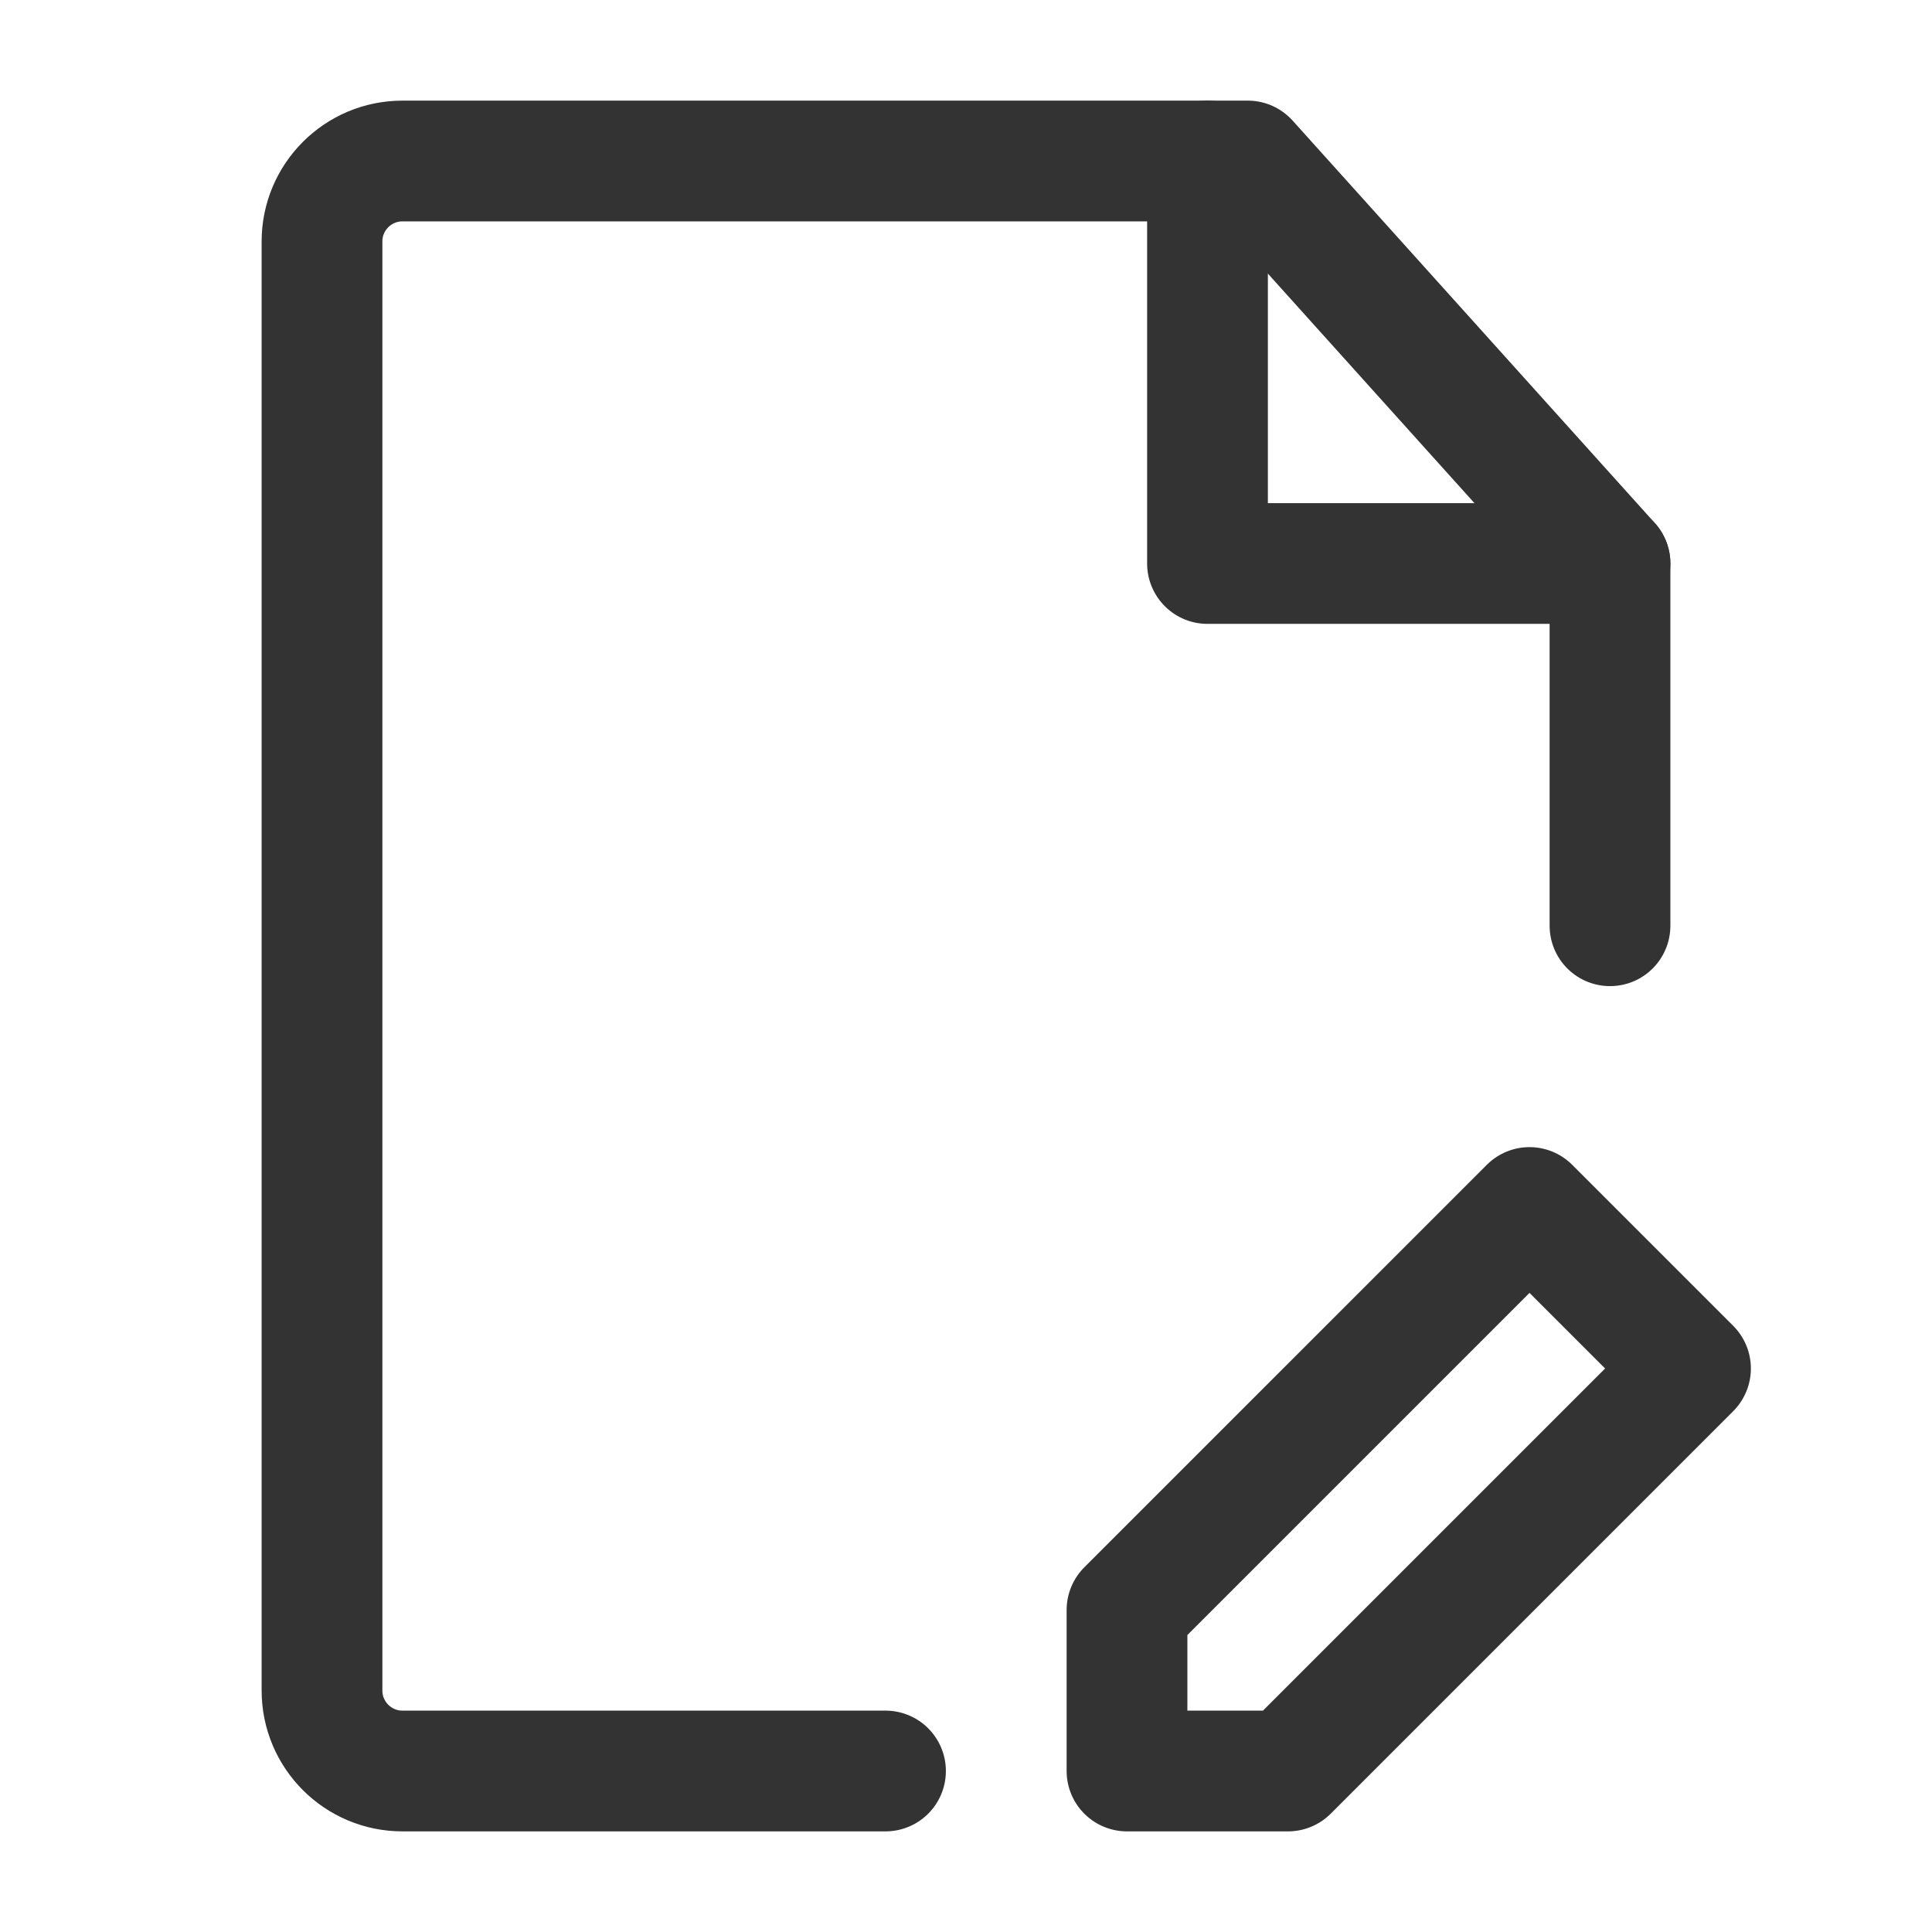
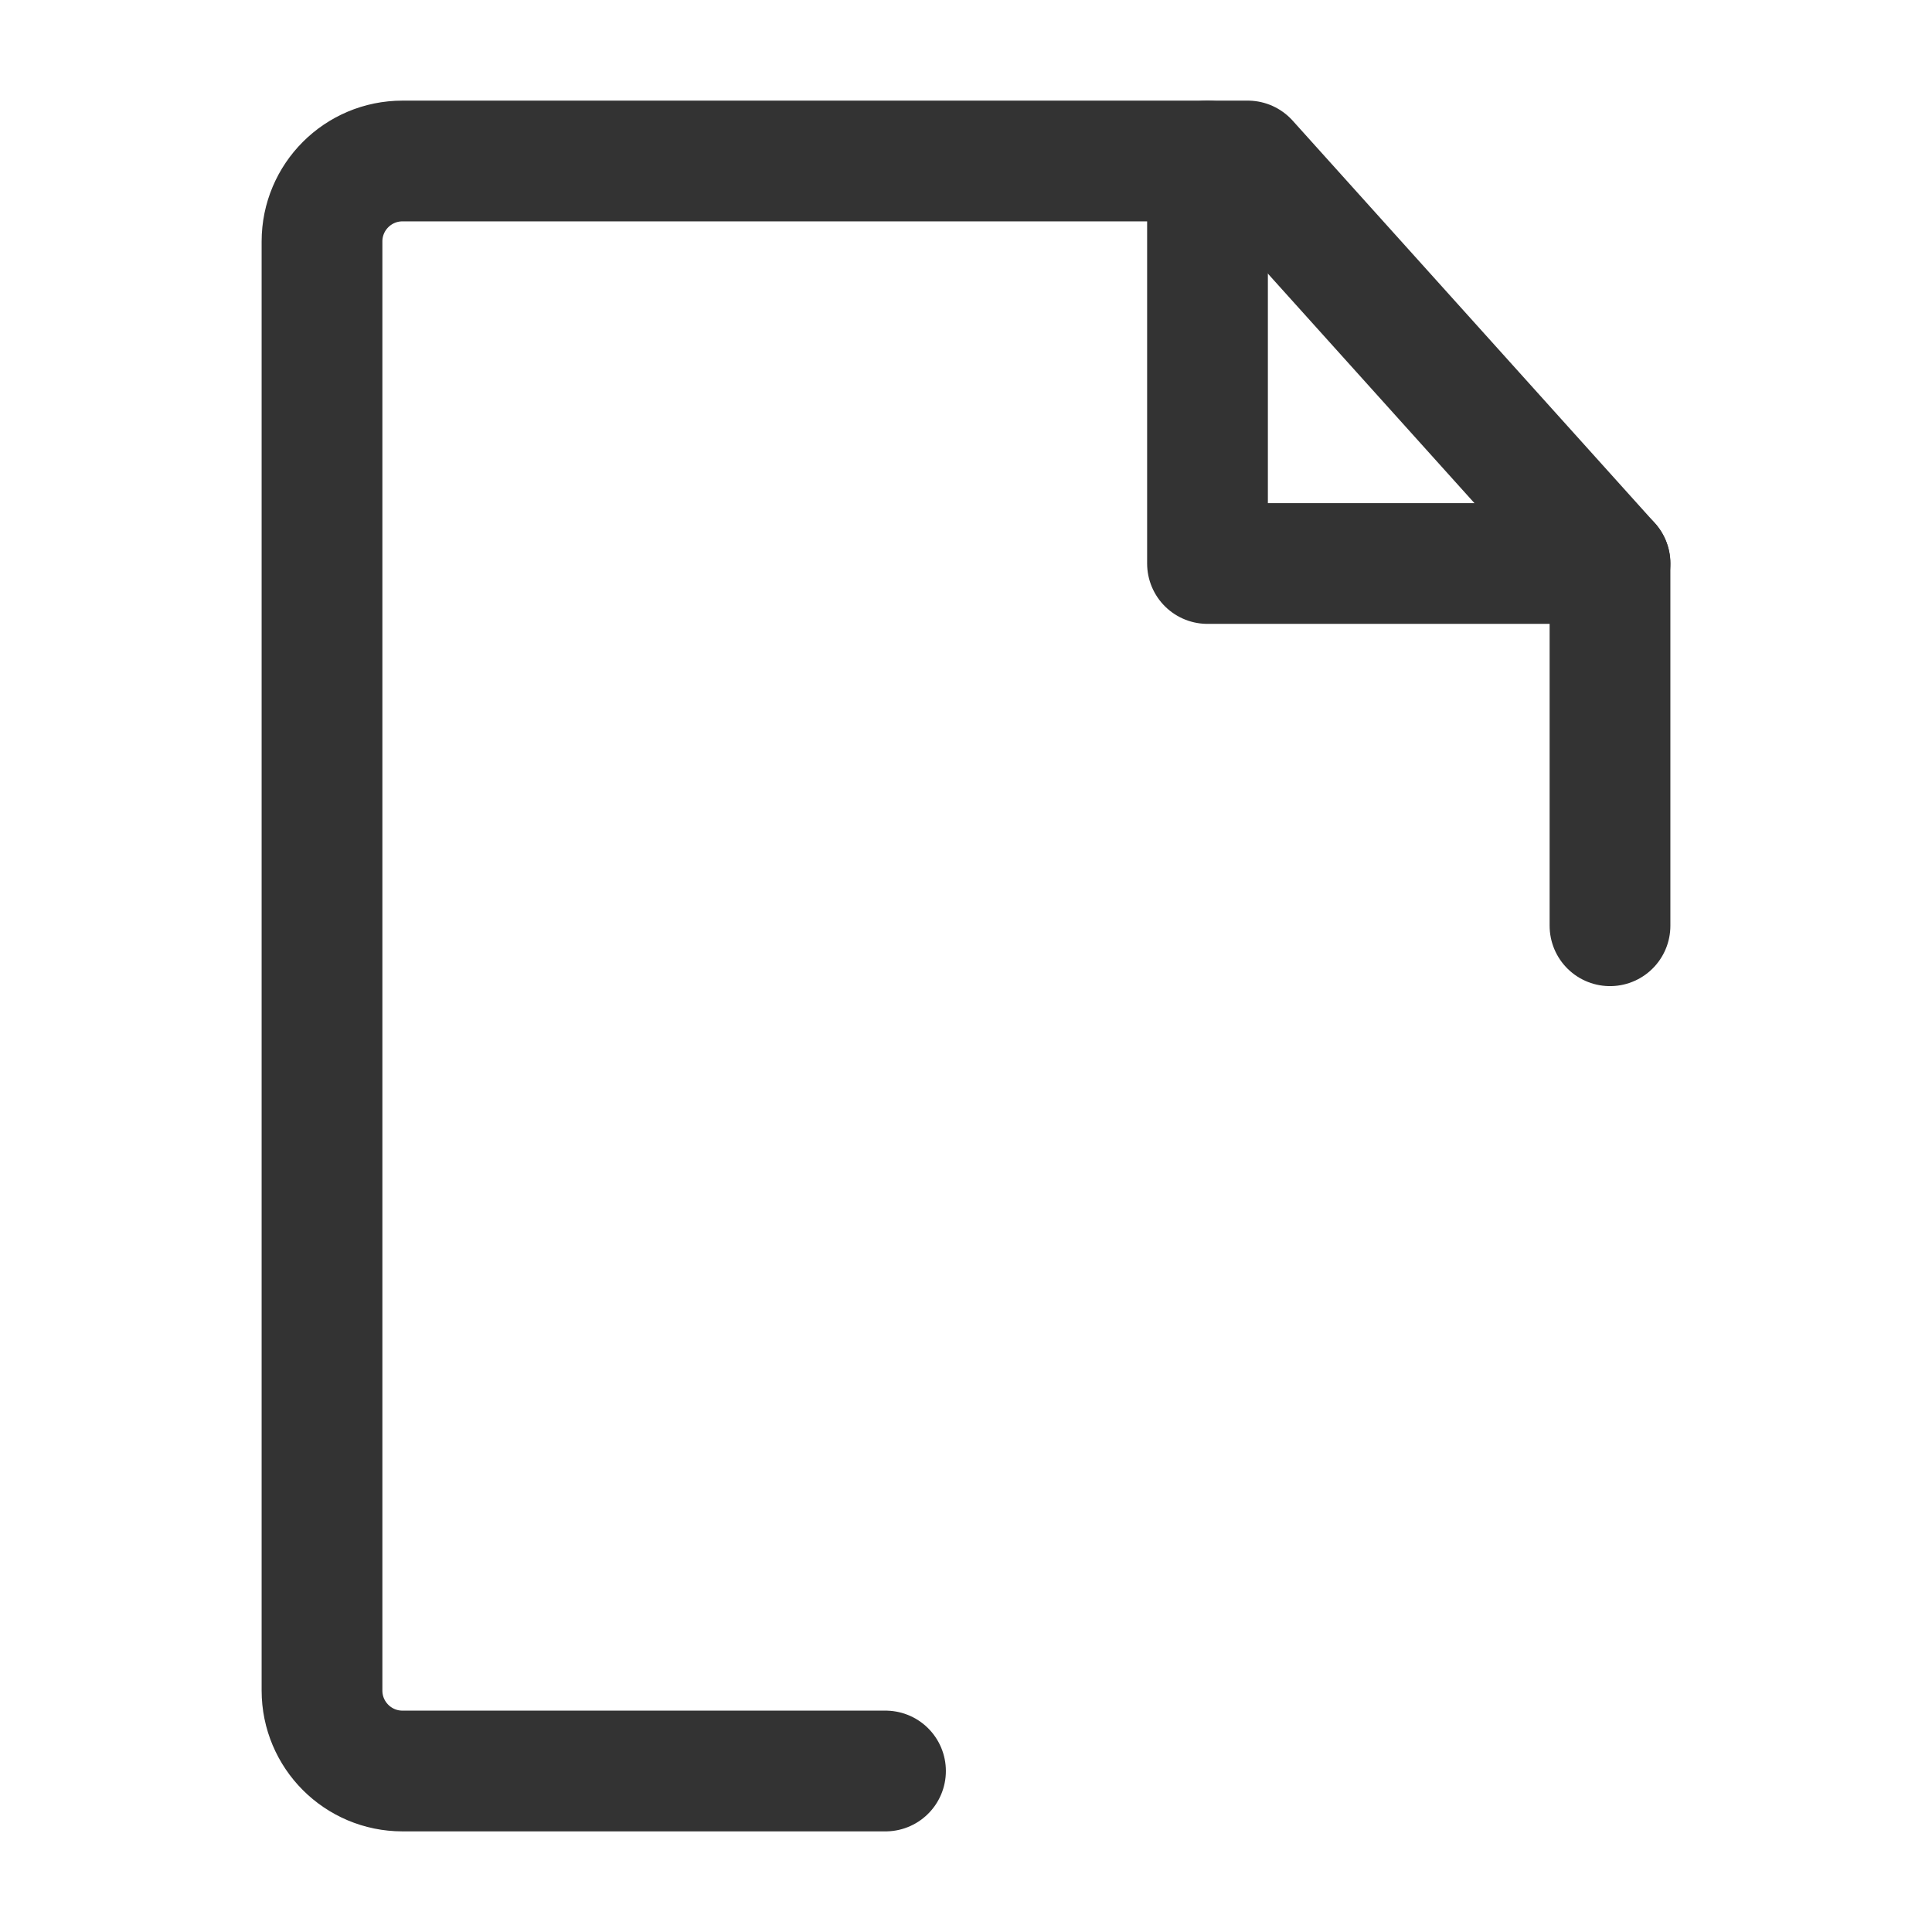
<svg xmlns="http://www.w3.org/2000/svg" width="24" height="24" viewBox="0 0 48 48" fill="none">
  <path d="M40 23V14L31 4H10C8.895 4 8 4.895 8 6V42C8 43.105 8.895 44 10 44H22" stroke="#333" stroke-width="3" stroke-linecap="round" stroke-linejoin="round" />
-   <path d="M32 44L42 34L38 30L28 40V44H32Z" fill="none" stroke="#333" stroke-width="3" stroke-linecap="round" stroke-linejoin="round" />
  <path d="M30 4V14H40" stroke="#333" stroke-width="3" stroke-linecap="round" stroke-linejoin="round" />
</svg>